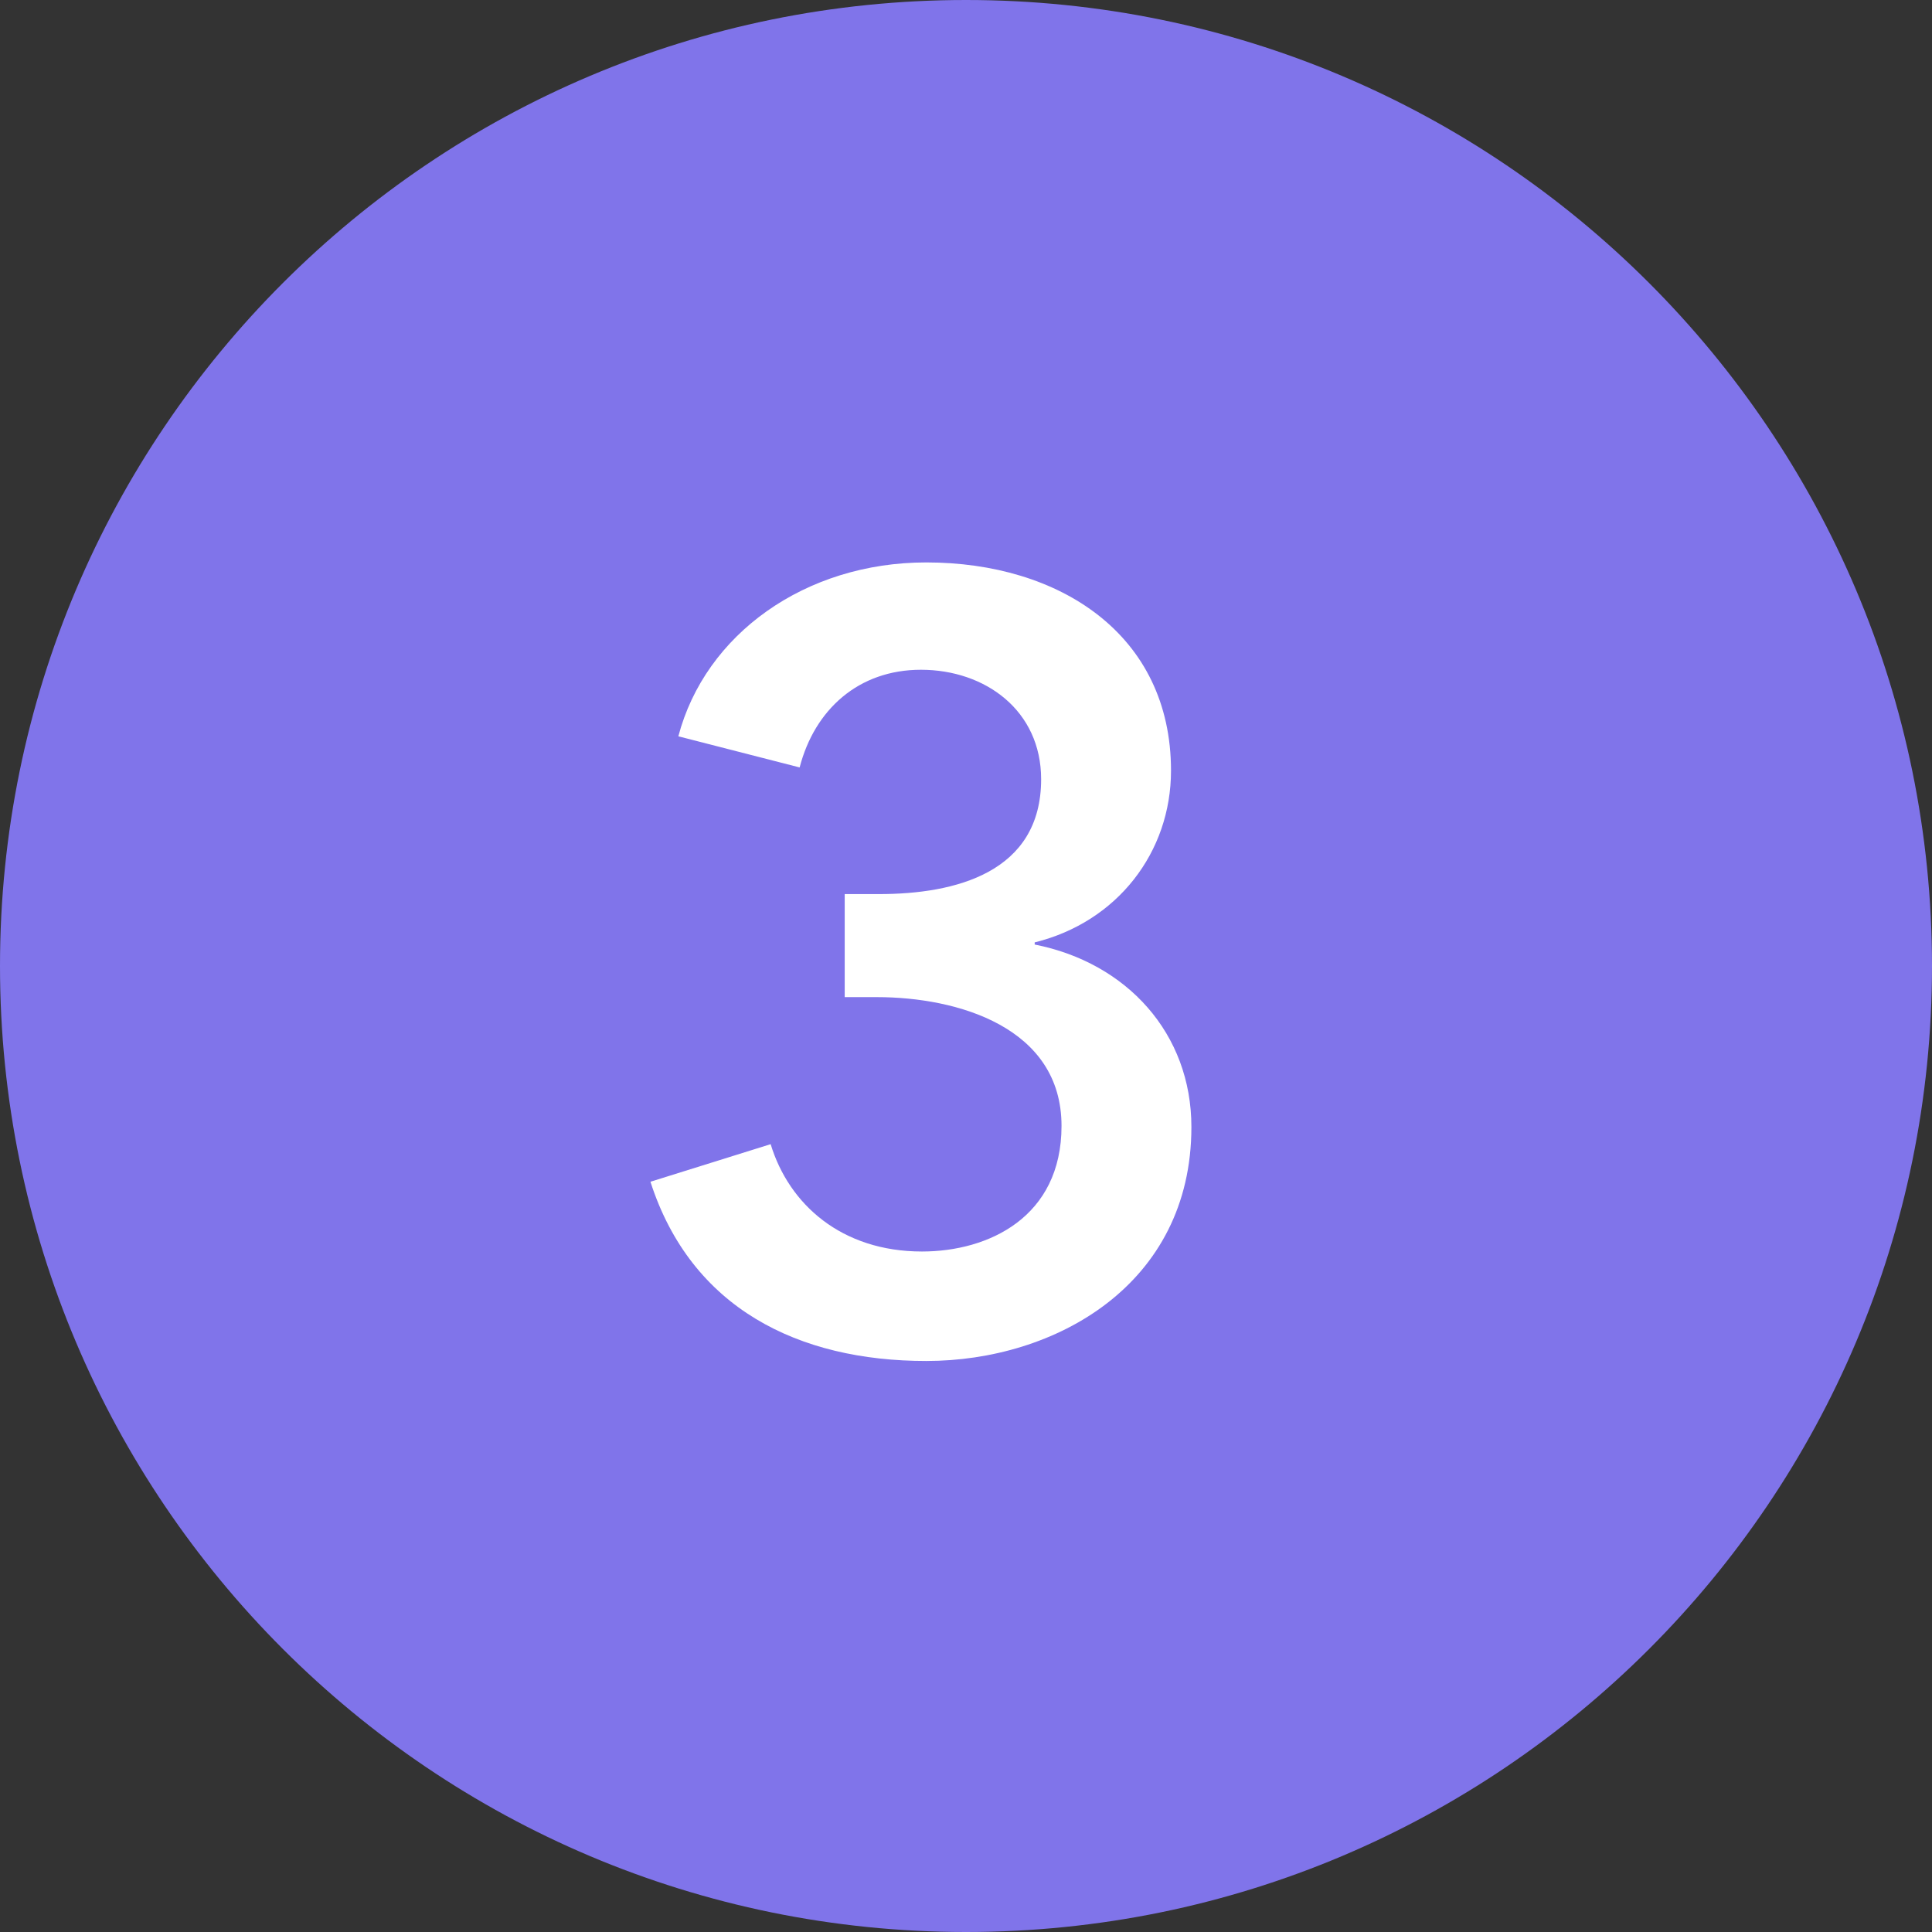
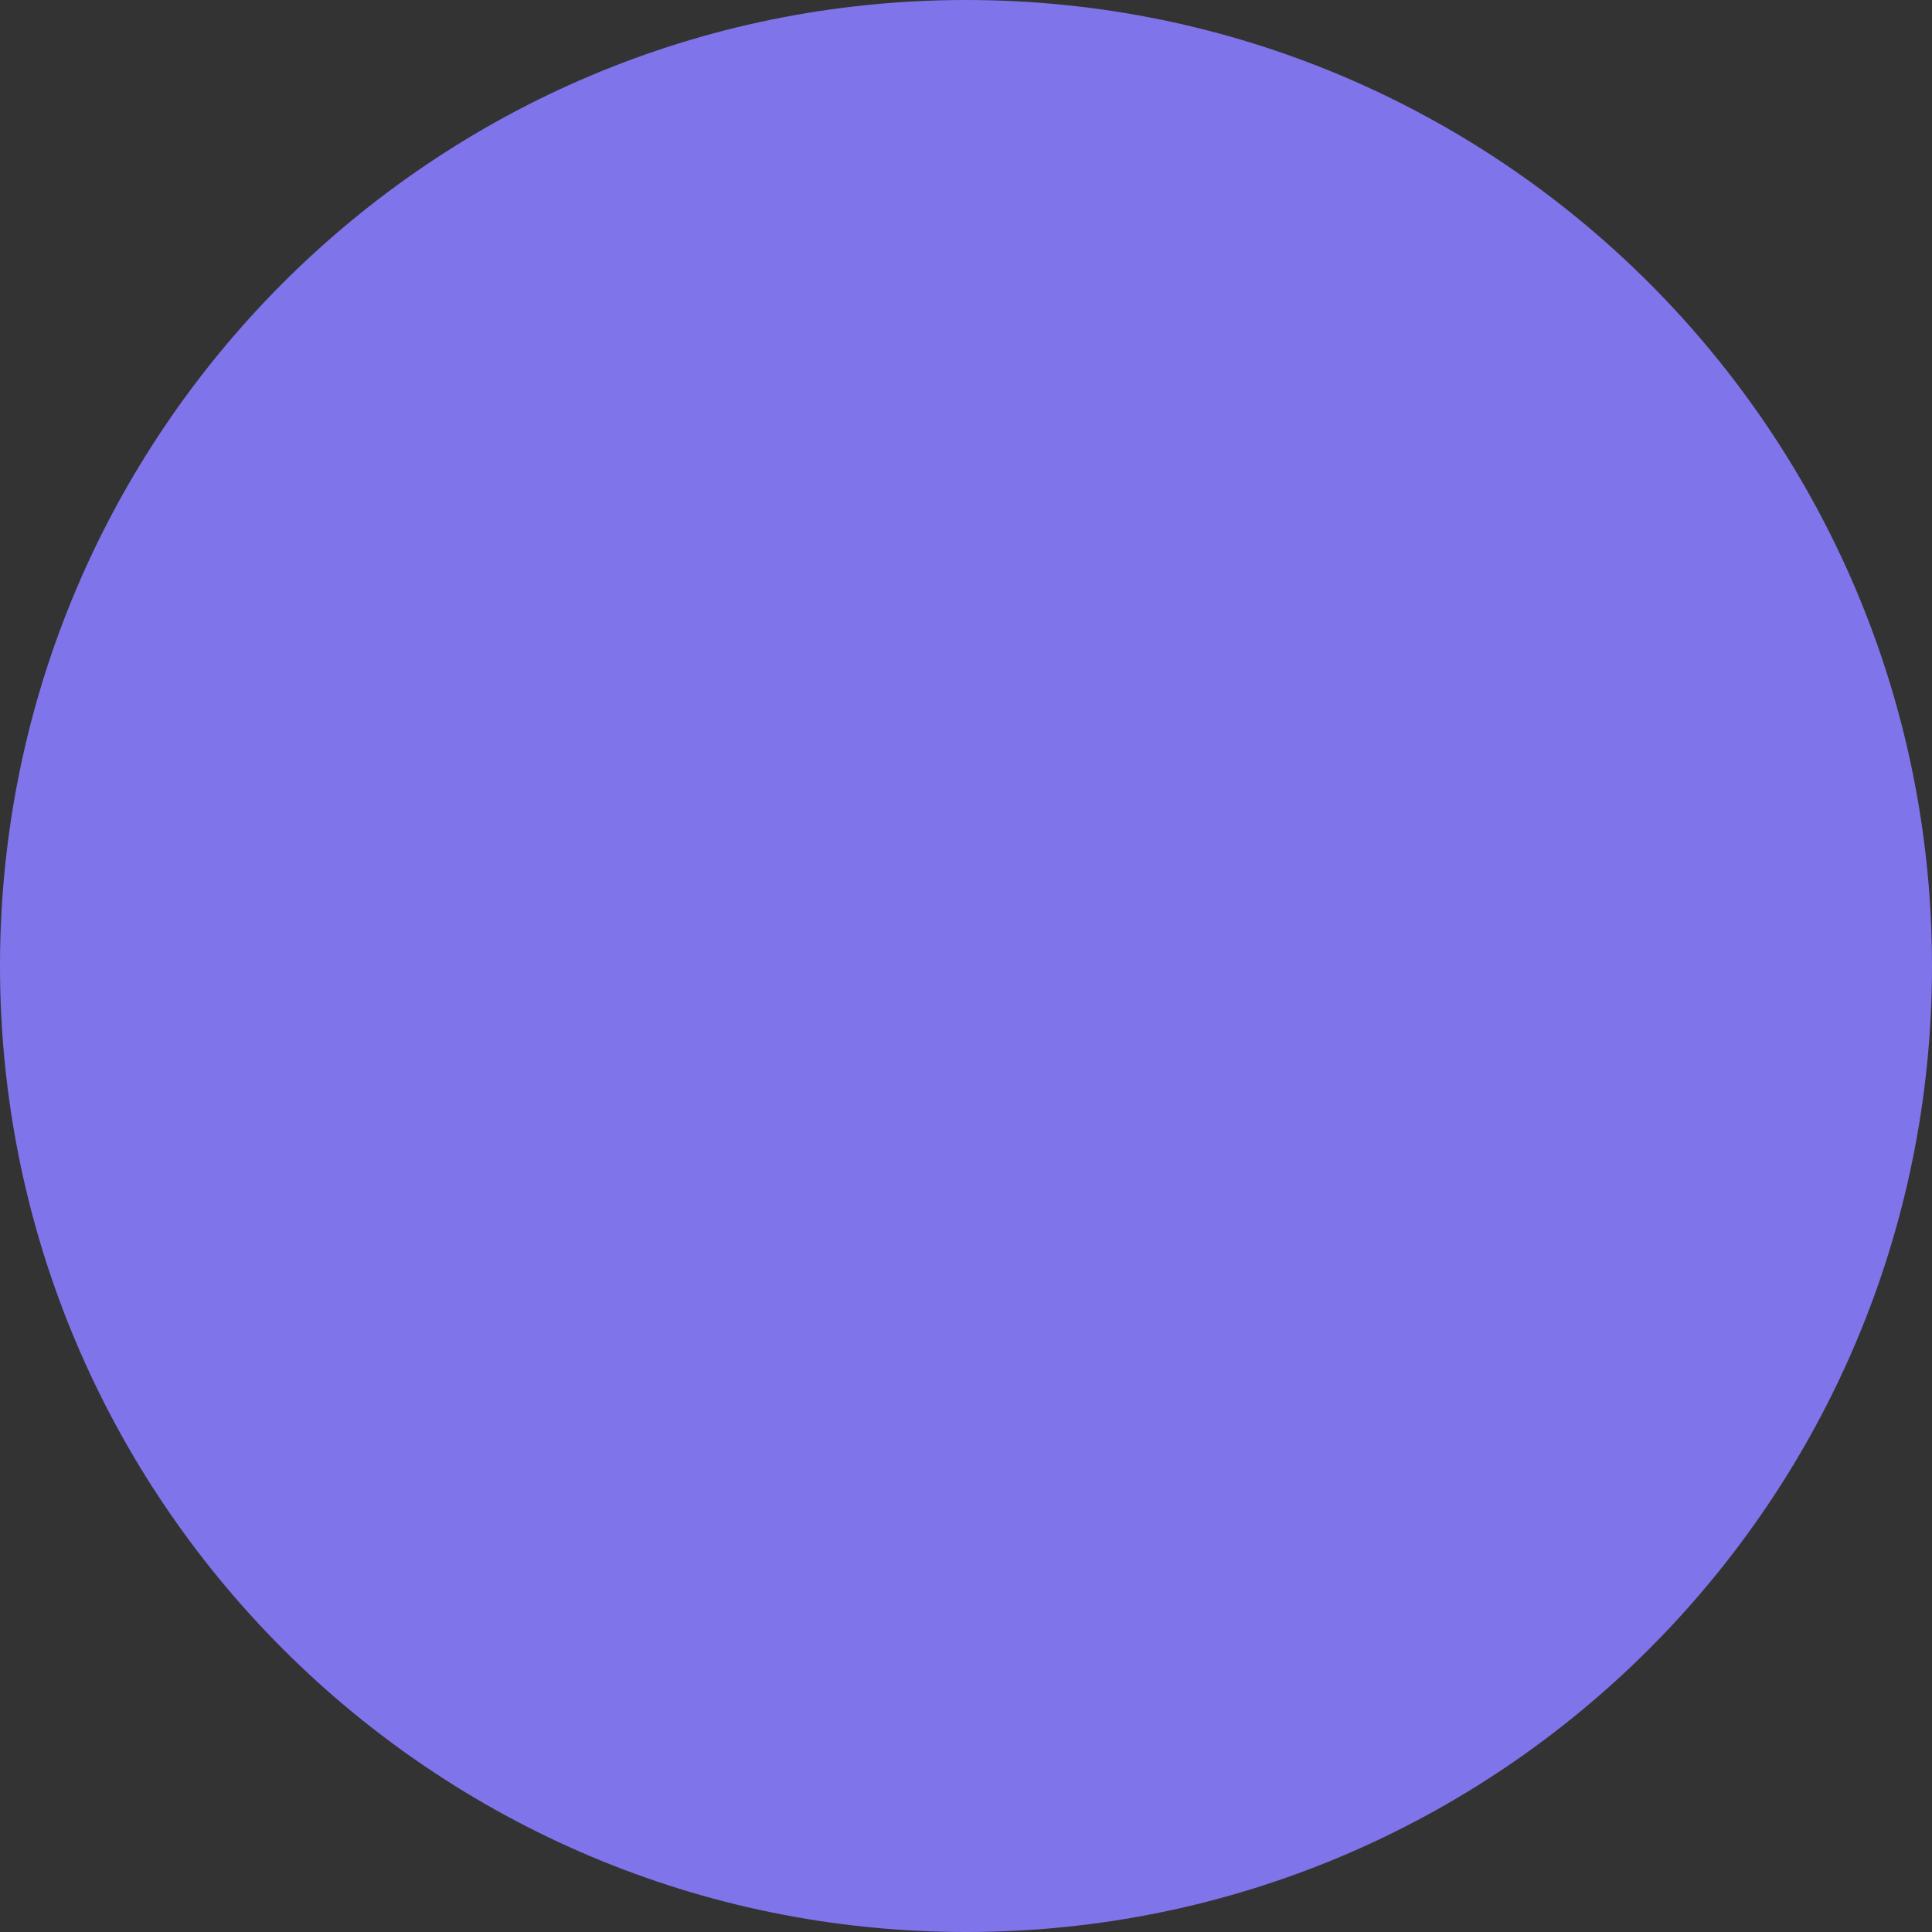
<svg xmlns="http://www.w3.org/2000/svg" width="36" height="36" viewBox="0 0 36 36" fill="none">
  <rect x="0" y="0" width="36" height="36" fill="#333333" stroke="none" />
-   <path d="M0 18C0 8.059 8.059 0 18 0V0C27.941 0 36 8.059 36 18V18C36 27.941 27.941 36 18 36V36C8.059 36 0 27.941 0 18V18Z" fill="#8074EA" />
-   <path d="M15.74 18.58V16.66H16.38C17.8 16.66 19.4 16.26 19.4 14.52C19.4 13.24 18.36 12.48 17.16 12.48C16 12.48 15.18 13.22 14.9 14.3L12.64 13.72C13.14 11.82 15 10.48 17.26 10.48C19.74 10.48 21.82 11.82 21.82 14.36C21.82 15.88 20.82 17.18 19.28 17.56V17.6C21 17.94 22.2 19.26 22.2 21C22.2 23.94 19.66 25.36 17.26 25.36C14.88 25.36 12.88 24.38 12.12 22.02L14.36 21.32C14.7 22.44 15.68 23.32 17.18 23.32C18.42 23.32 19.78 22.68 19.78 20.98C19.78 19.14 17.84 18.58 16.34 18.58H15.74Z" fill="white" />
+   <path d="M0 18C0 8.059 8.059 0 18 0C27.941 0 36 8.059 36 18V18C36 27.941 27.941 36 18 36V36C8.059 36 0 27.941 0 18V18Z" fill="#8074EA" />
</svg>